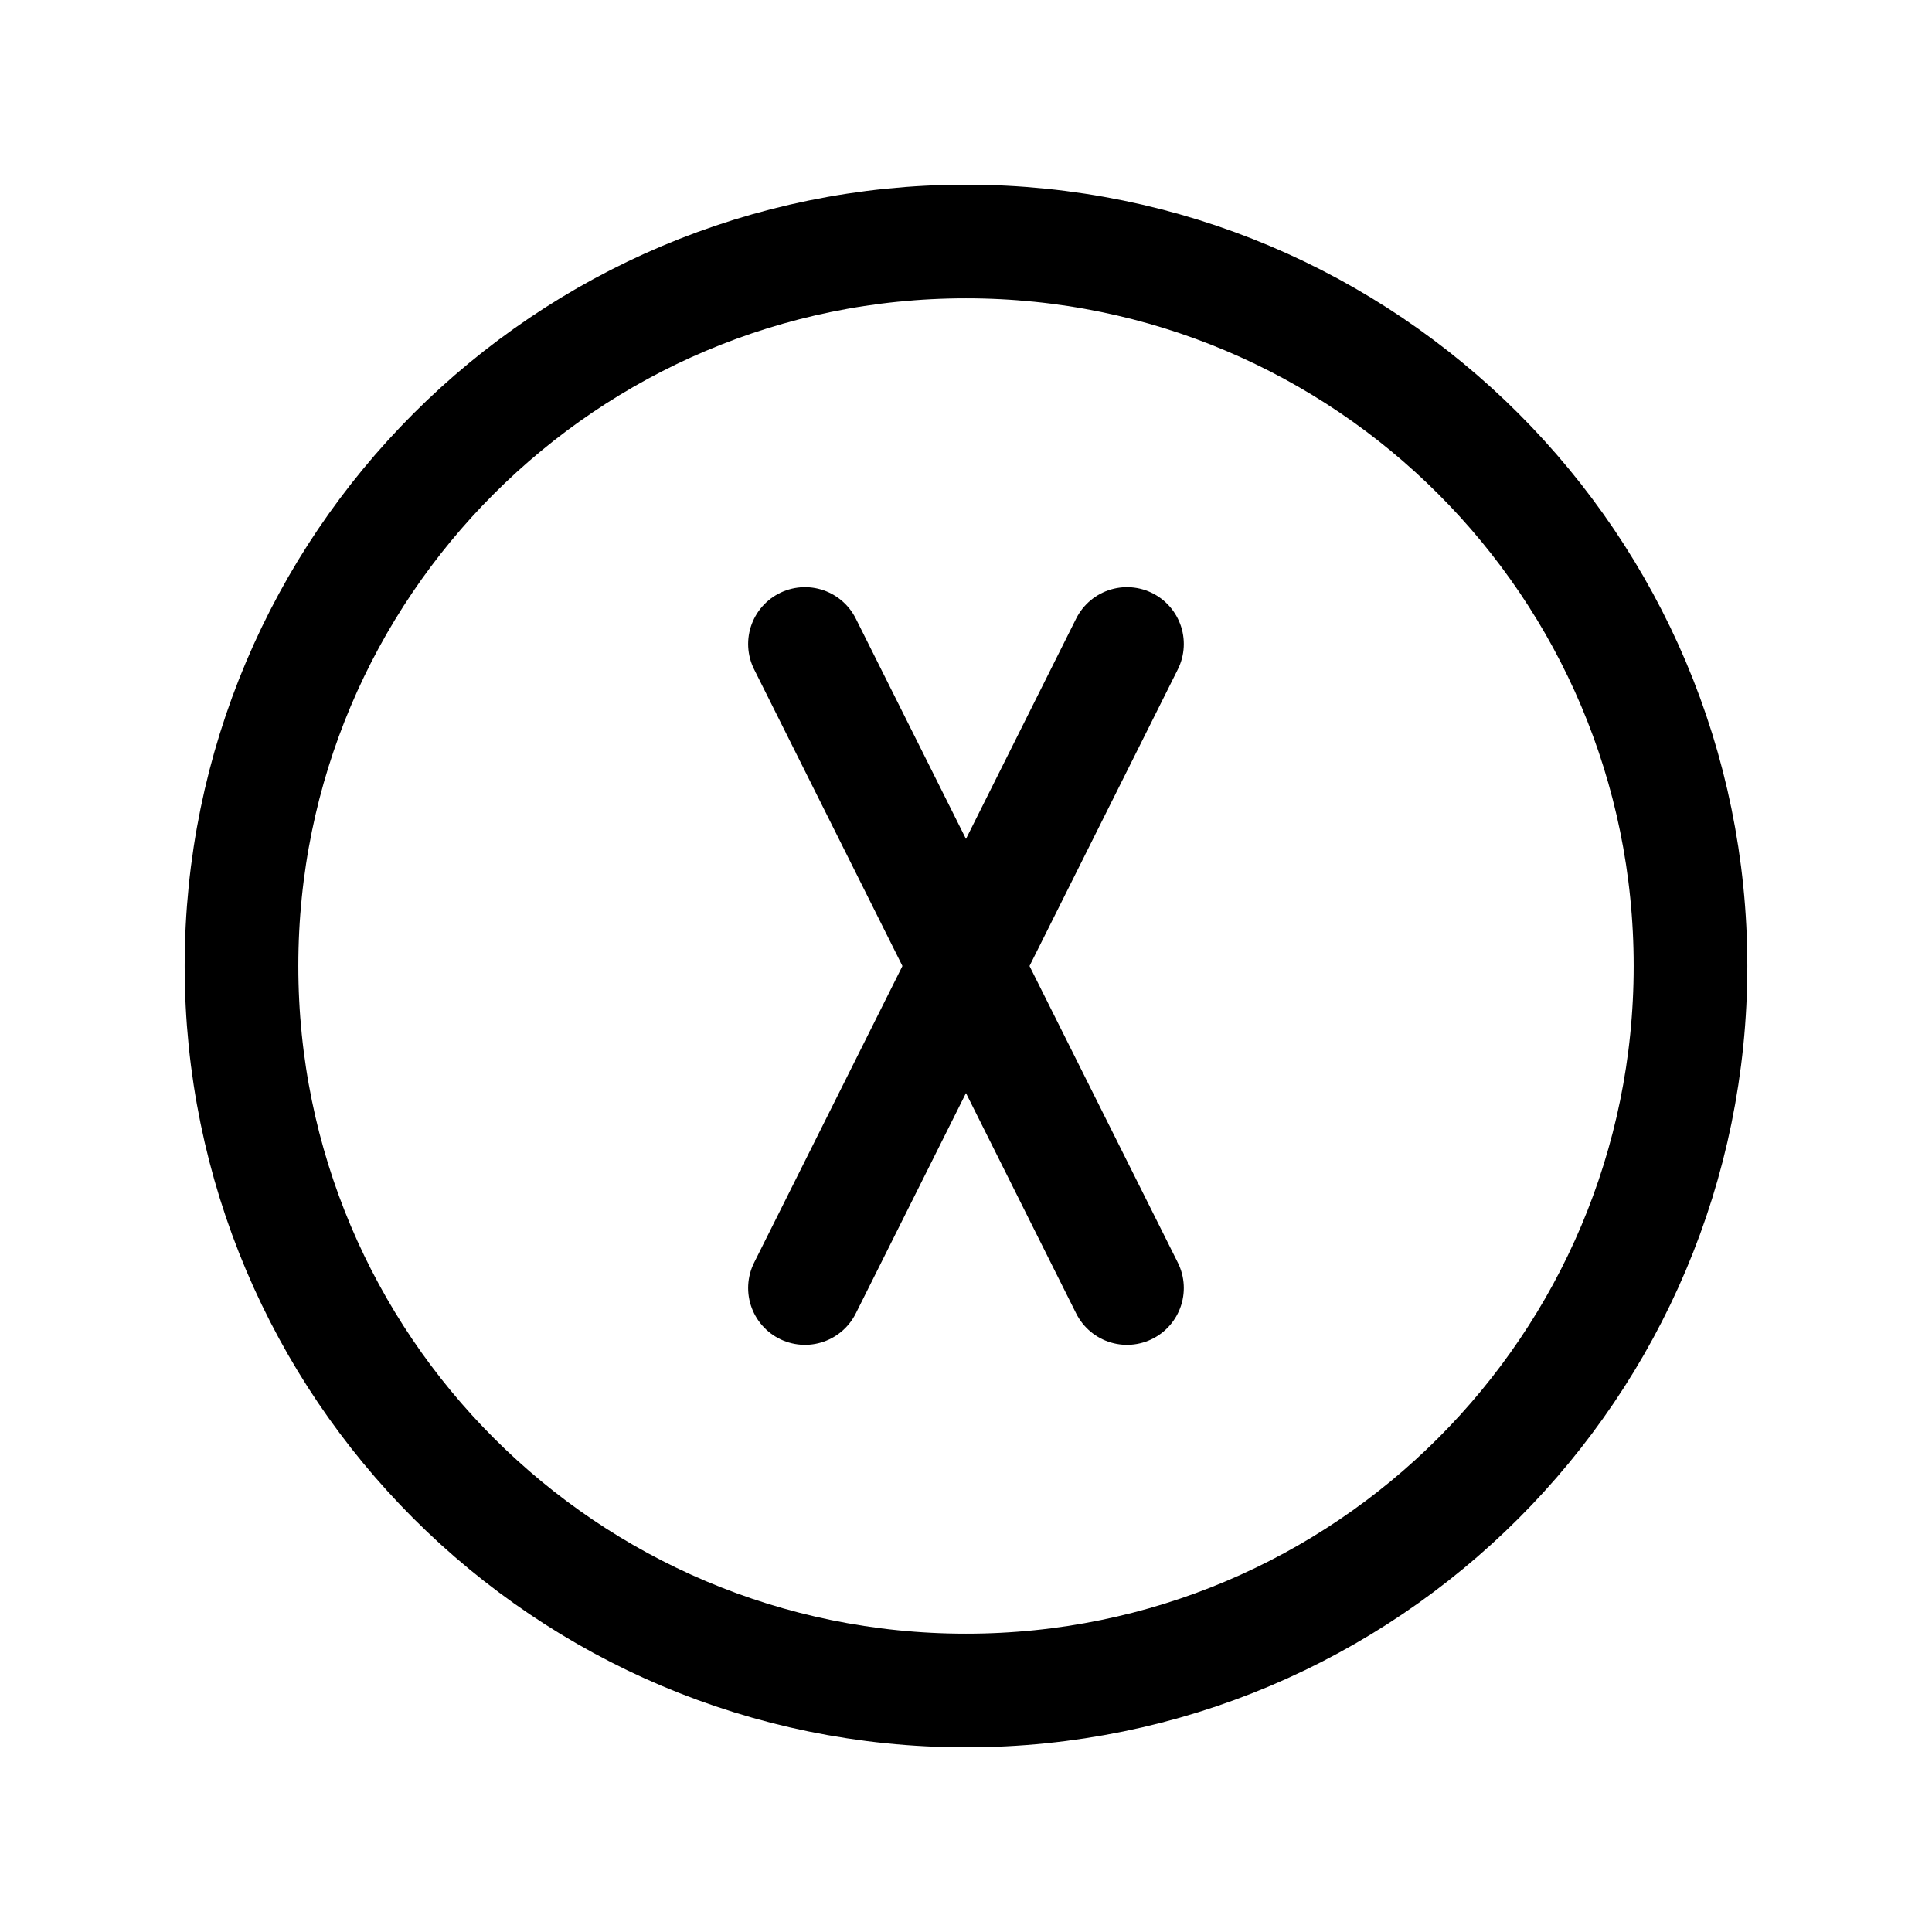
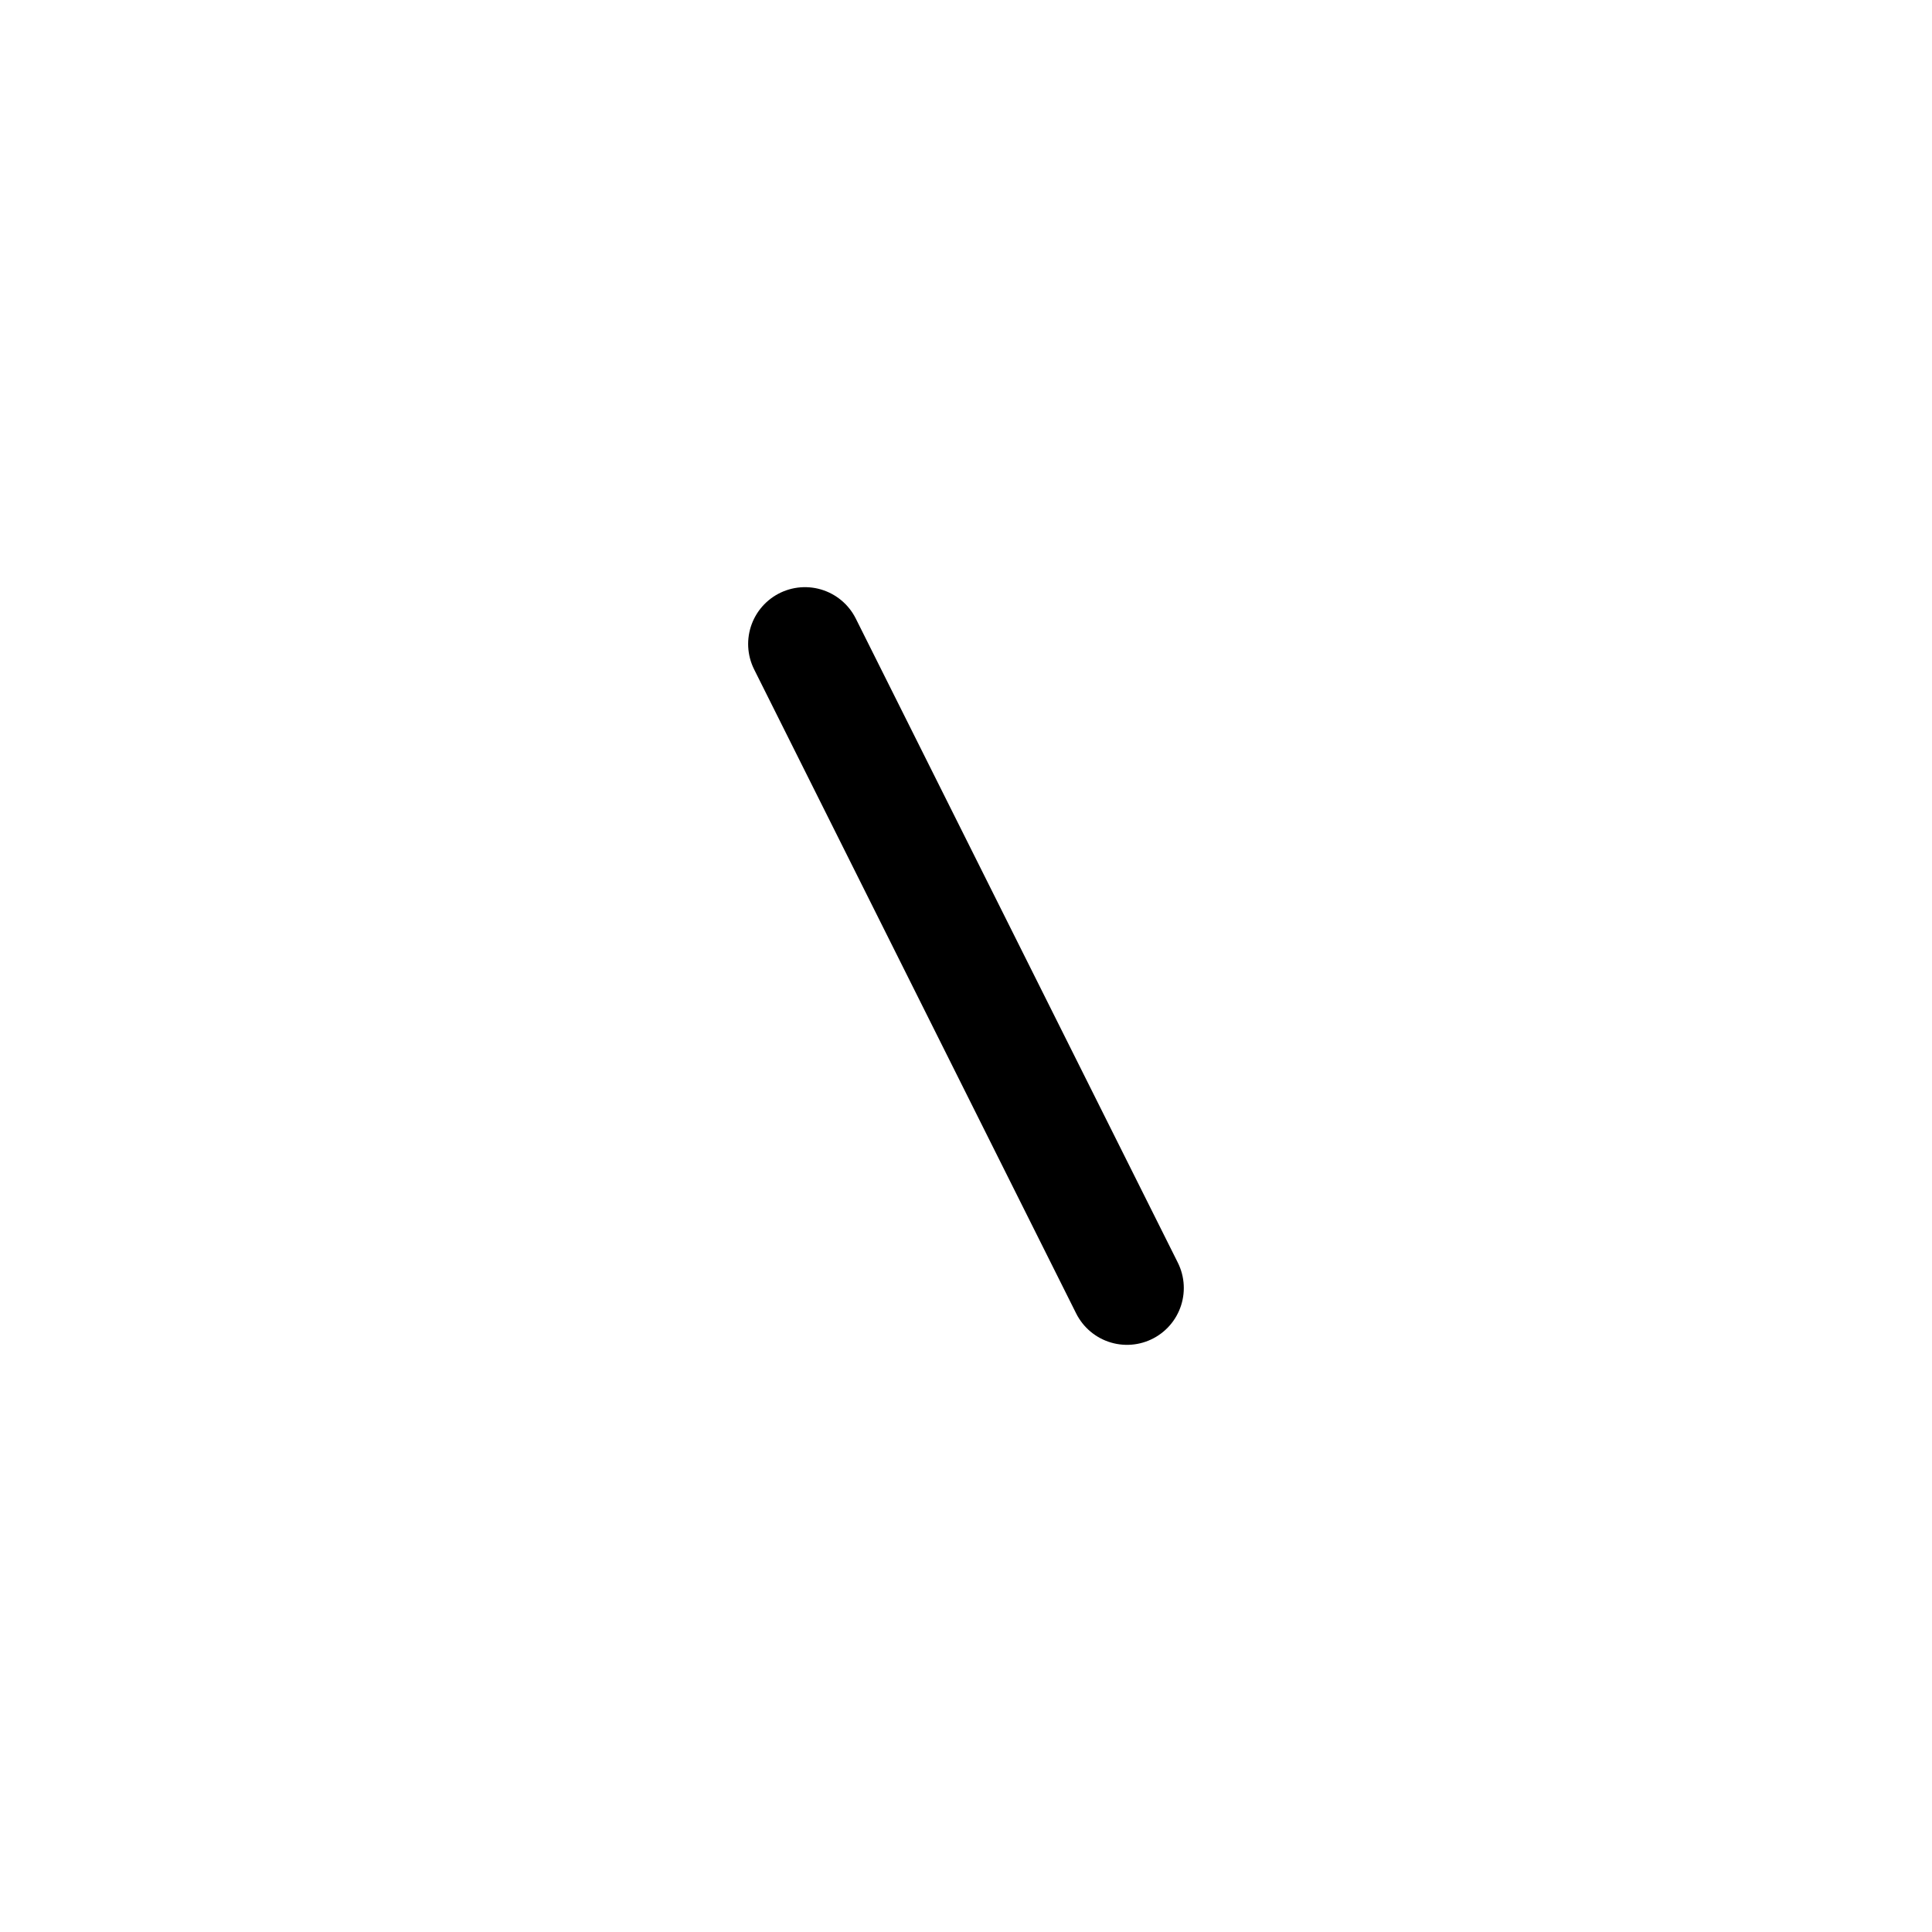
<svg xmlns="http://www.w3.org/2000/svg" width="34" height="34" viewBox="0 0 34 34" fill="none">
-   <path d="M17 29.75C24.042 29.75 29.75 24.042 29.75 17C29.75 9.958 24.042 4.25 17 4.25C9.958 4.25 4.25 9.958 4.25 17C4.25 24.042 9.958 29.75 17 29.75Z" stroke="black" stroke-width="2" stroke-linecap="round" stroke-linejoin="round" />
  <path d="M14.166 11.333L19.833 22.667" stroke="black" stroke-width="2" stroke-linecap="round" stroke-linejoin="round" />
-   <path d="M14.166 22.667L19.833 11.333" stroke="black" stroke-width="2" stroke-linecap="round" stroke-linejoin="round" />
</svg>